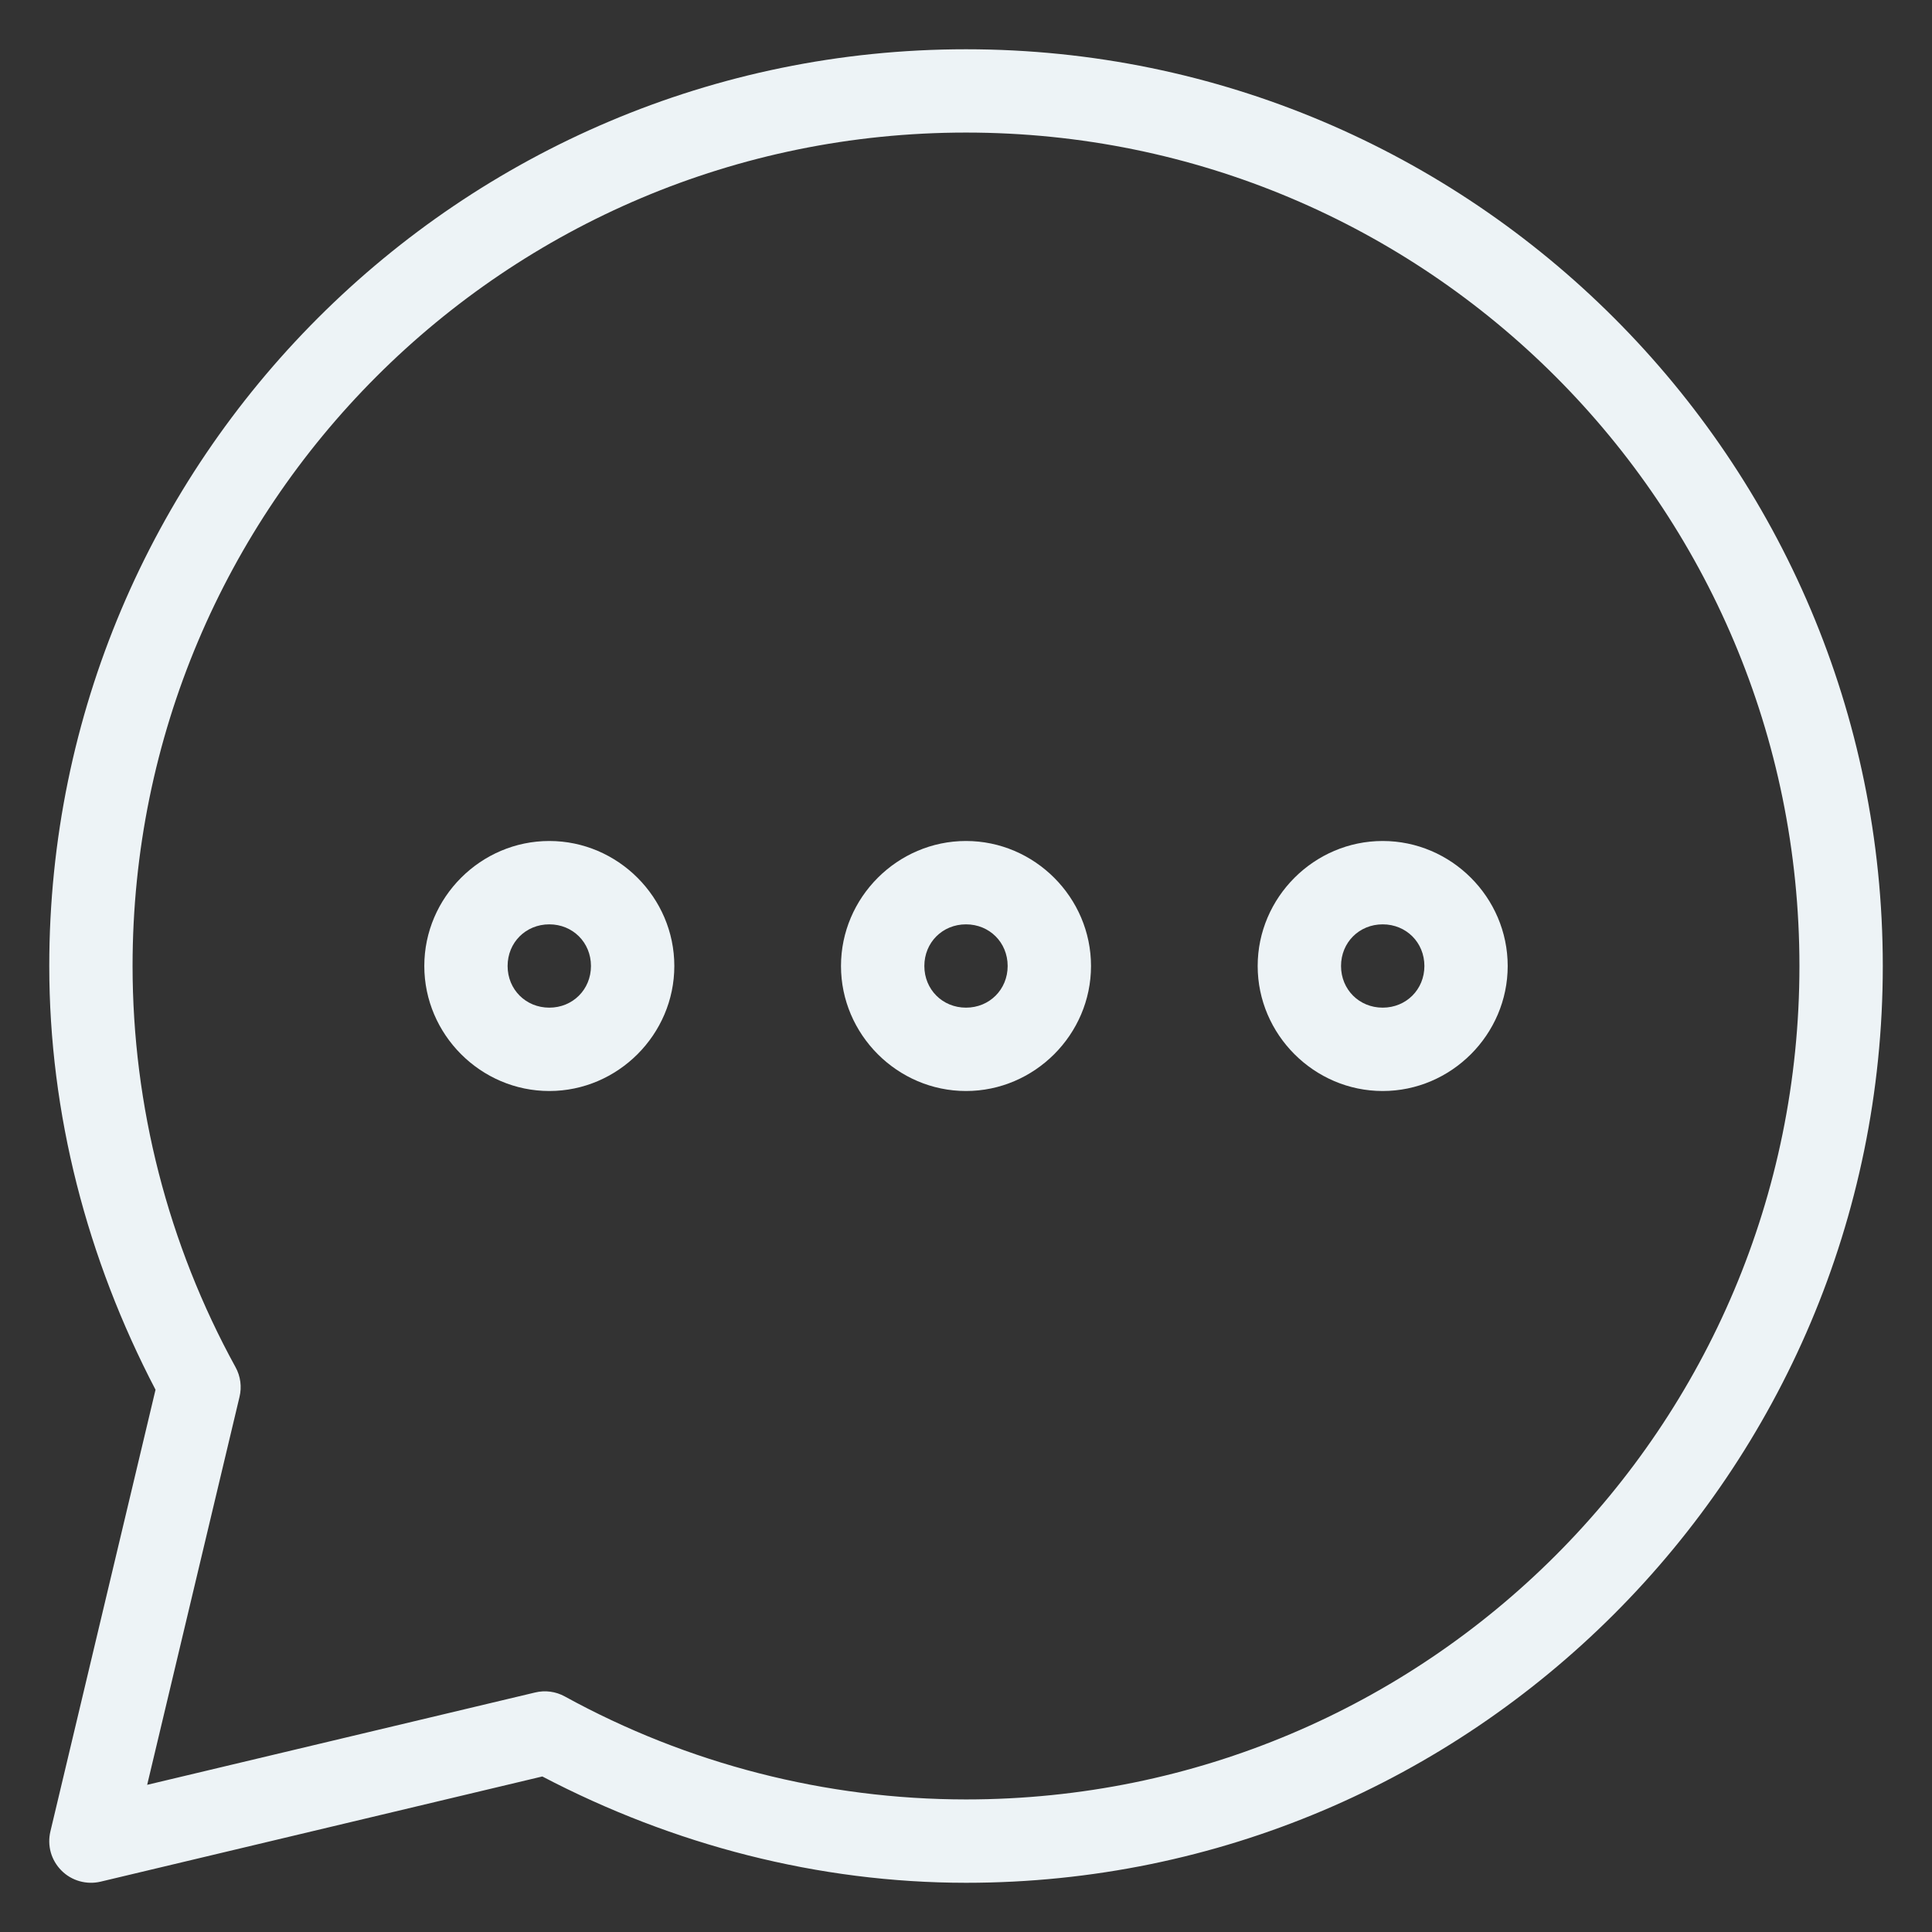
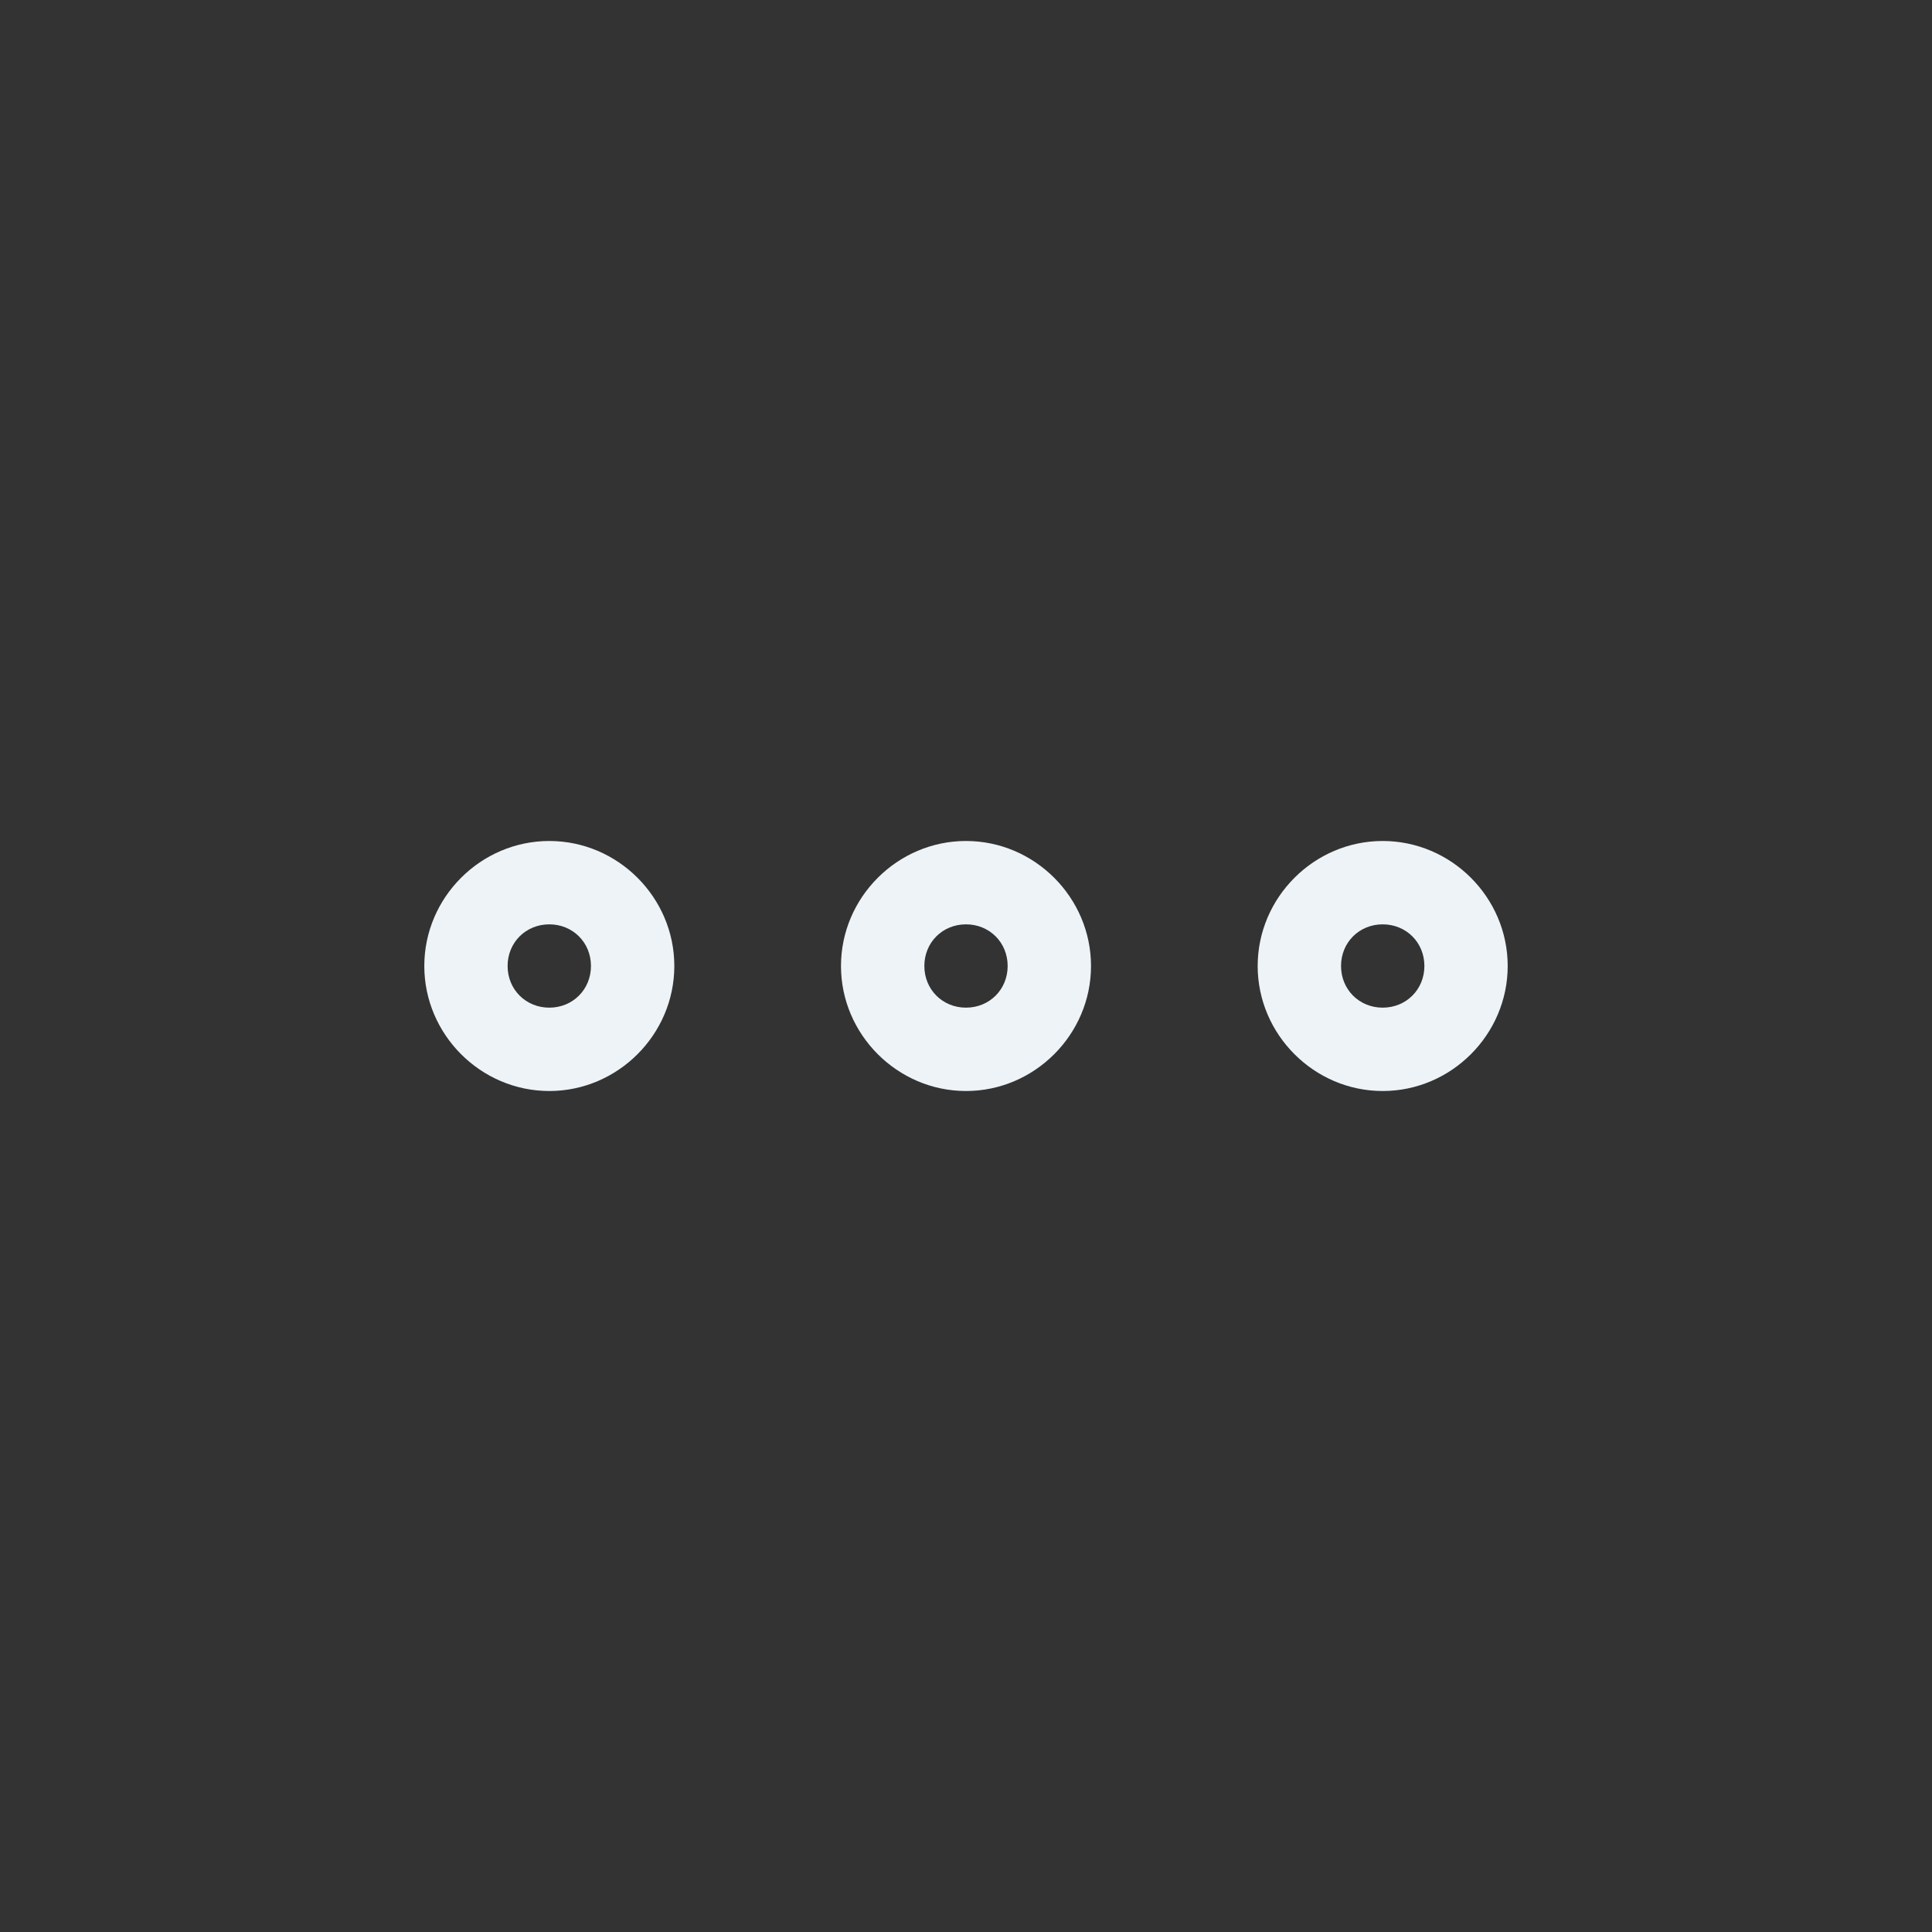
<svg xmlns="http://www.w3.org/2000/svg" width="34" height="34" viewBox="0 0 34 34" fill="none">
  <rect x="0" y="0" width="34" height="34" fill="#333333" stroke="none" />
-   <path d="M17 0.867C8.099 0.867 0.867 8.099 0.867 17C0.867 19.604 1.533 22.152 2.737 24.457L0.887 32.23C0.858 32.352 0.86 32.479 0.894 32.6C0.928 32.72 0.993 32.83 1.082 32.919C1.17 33.008 1.28 33.072 1.401 33.106C1.521 33.14 1.649 33.143 1.771 33.114L9.544 31.263C11.848 32.468 14.397 33.133 17 33.134C25.902 33.134 33.134 25.902 33.134 17C33.134 8.099 25.902 0.867 17 0.867L17 0.867ZM17 2.333C25.109 2.333 31.667 8.891 31.667 17C31.667 25.109 25.109 31.667 17 31.667C14.532 31.666 12.103 31.043 9.94 29.855C9.781 29.767 9.594 29.742 9.417 29.785L2.59 31.41L4.215 24.583C4.258 24.406 4.233 24.219 4.145 24.06C2.957 21.897 2.334 19.468 2.333 17C2.333 8.891 8.891 2.333 17 2.333L17 2.333Z" fill="#EDF3F6" />
  <path d="M9.667 14.8C8.46 14.8 7.467 15.793 7.467 17C7.467 18.206 8.46 19.2 9.667 19.2C10.873 19.2 11.867 18.206 11.867 17C11.867 15.793 10.873 14.8 9.667 14.8ZM9.667 16.267C10.08 16.267 10.4 16.586 10.4 17C10.4 17.413 10.08 17.733 9.667 17.733C9.253 17.733 8.933 17.413 8.933 17C8.933 16.586 9.253 16.267 9.667 16.267ZM17 14.8C15.794 14.8 14.8 15.793 14.8 17C14.8 18.206 15.794 19.2 17 19.2C18.206 19.2 19.2 18.206 19.2 17C19.2 15.793 18.206 14.8 17 14.8ZM17 16.267C17.414 16.267 17.733 16.586 17.733 17C17.733 17.413 17.414 17.733 17 17.733C16.586 17.733 16.267 17.413 16.267 17C16.267 16.586 16.586 16.267 17 16.267ZM24.333 14.8C23.127 14.8 22.133 15.793 22.133 17C22.133 18.206 23.127 19.2 24.333 19.2C25.54 19.2 26.533 18.206 26.533 17C26.533 15.793 25.54 14.8 24.333 14.8ZM24.333 16.267C24.747 16.267 25.067 16.586 25.067 17C25.067 17.413 24.747 17.733 24.333 17.733C23.919 17.733 23.6 17.413 23.6 17C23.6 16.586 23.919 16.267 24.333 16.267Z" fill="#EDF3F6" />
</svg>